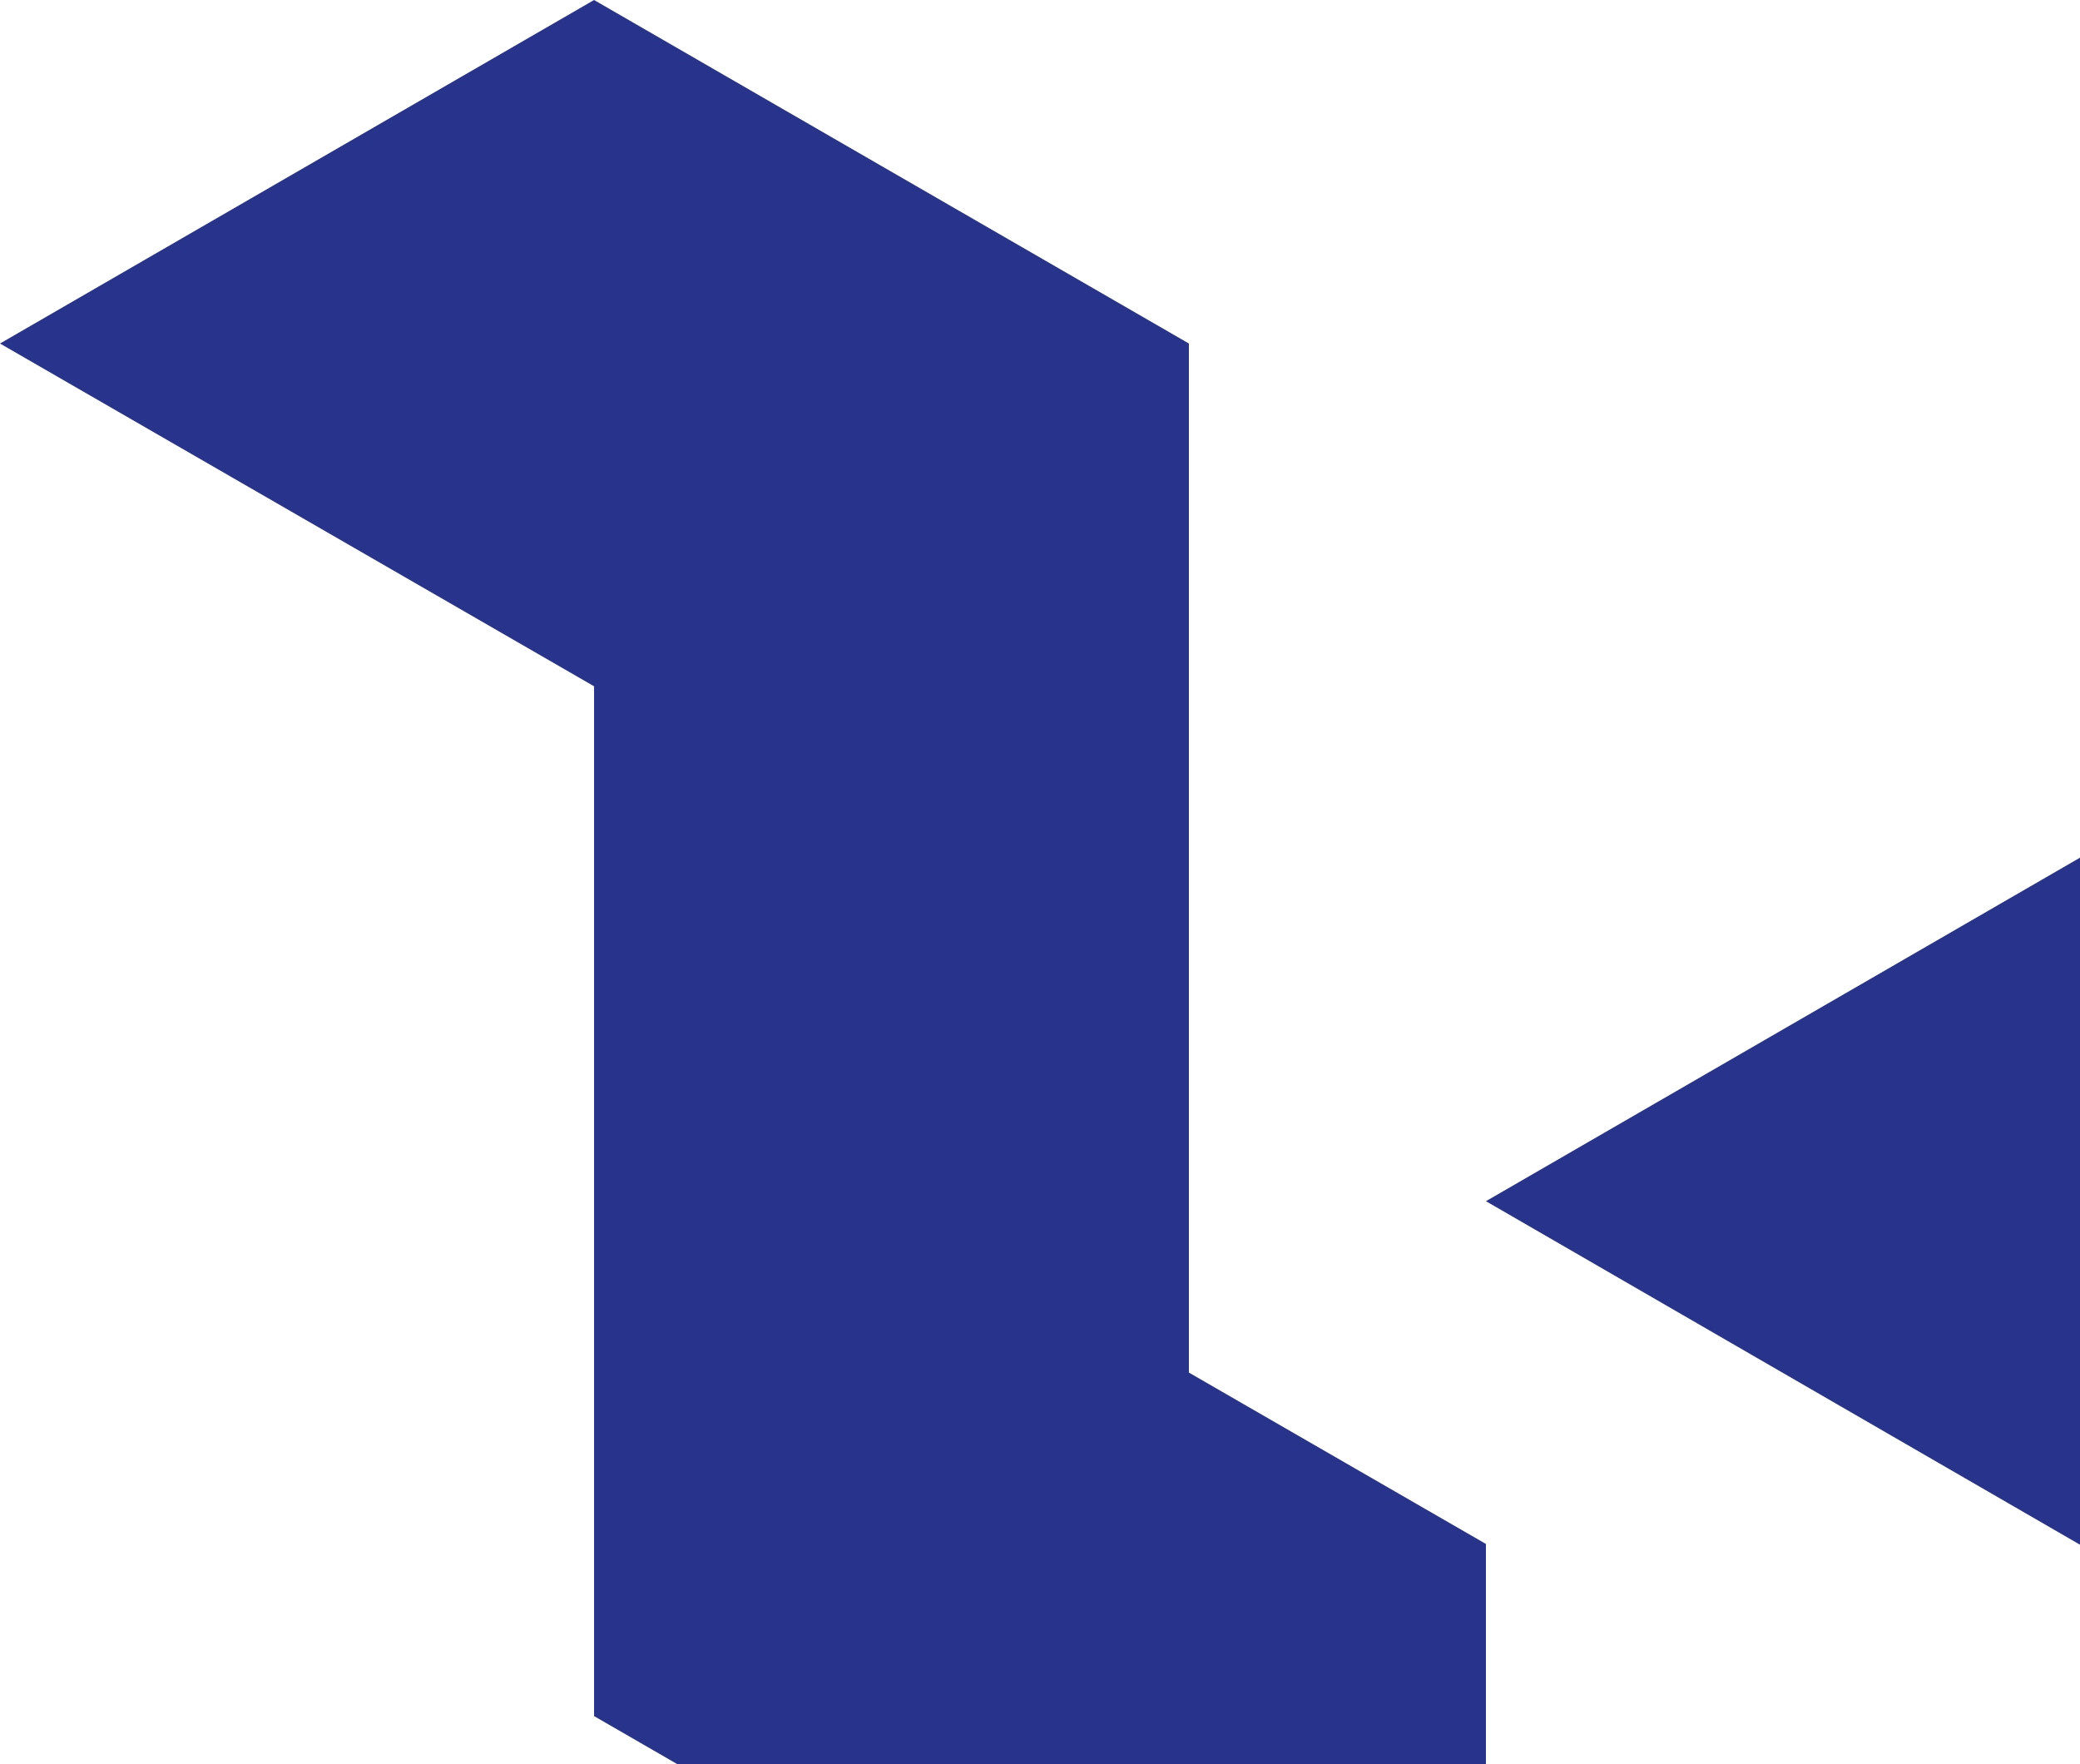
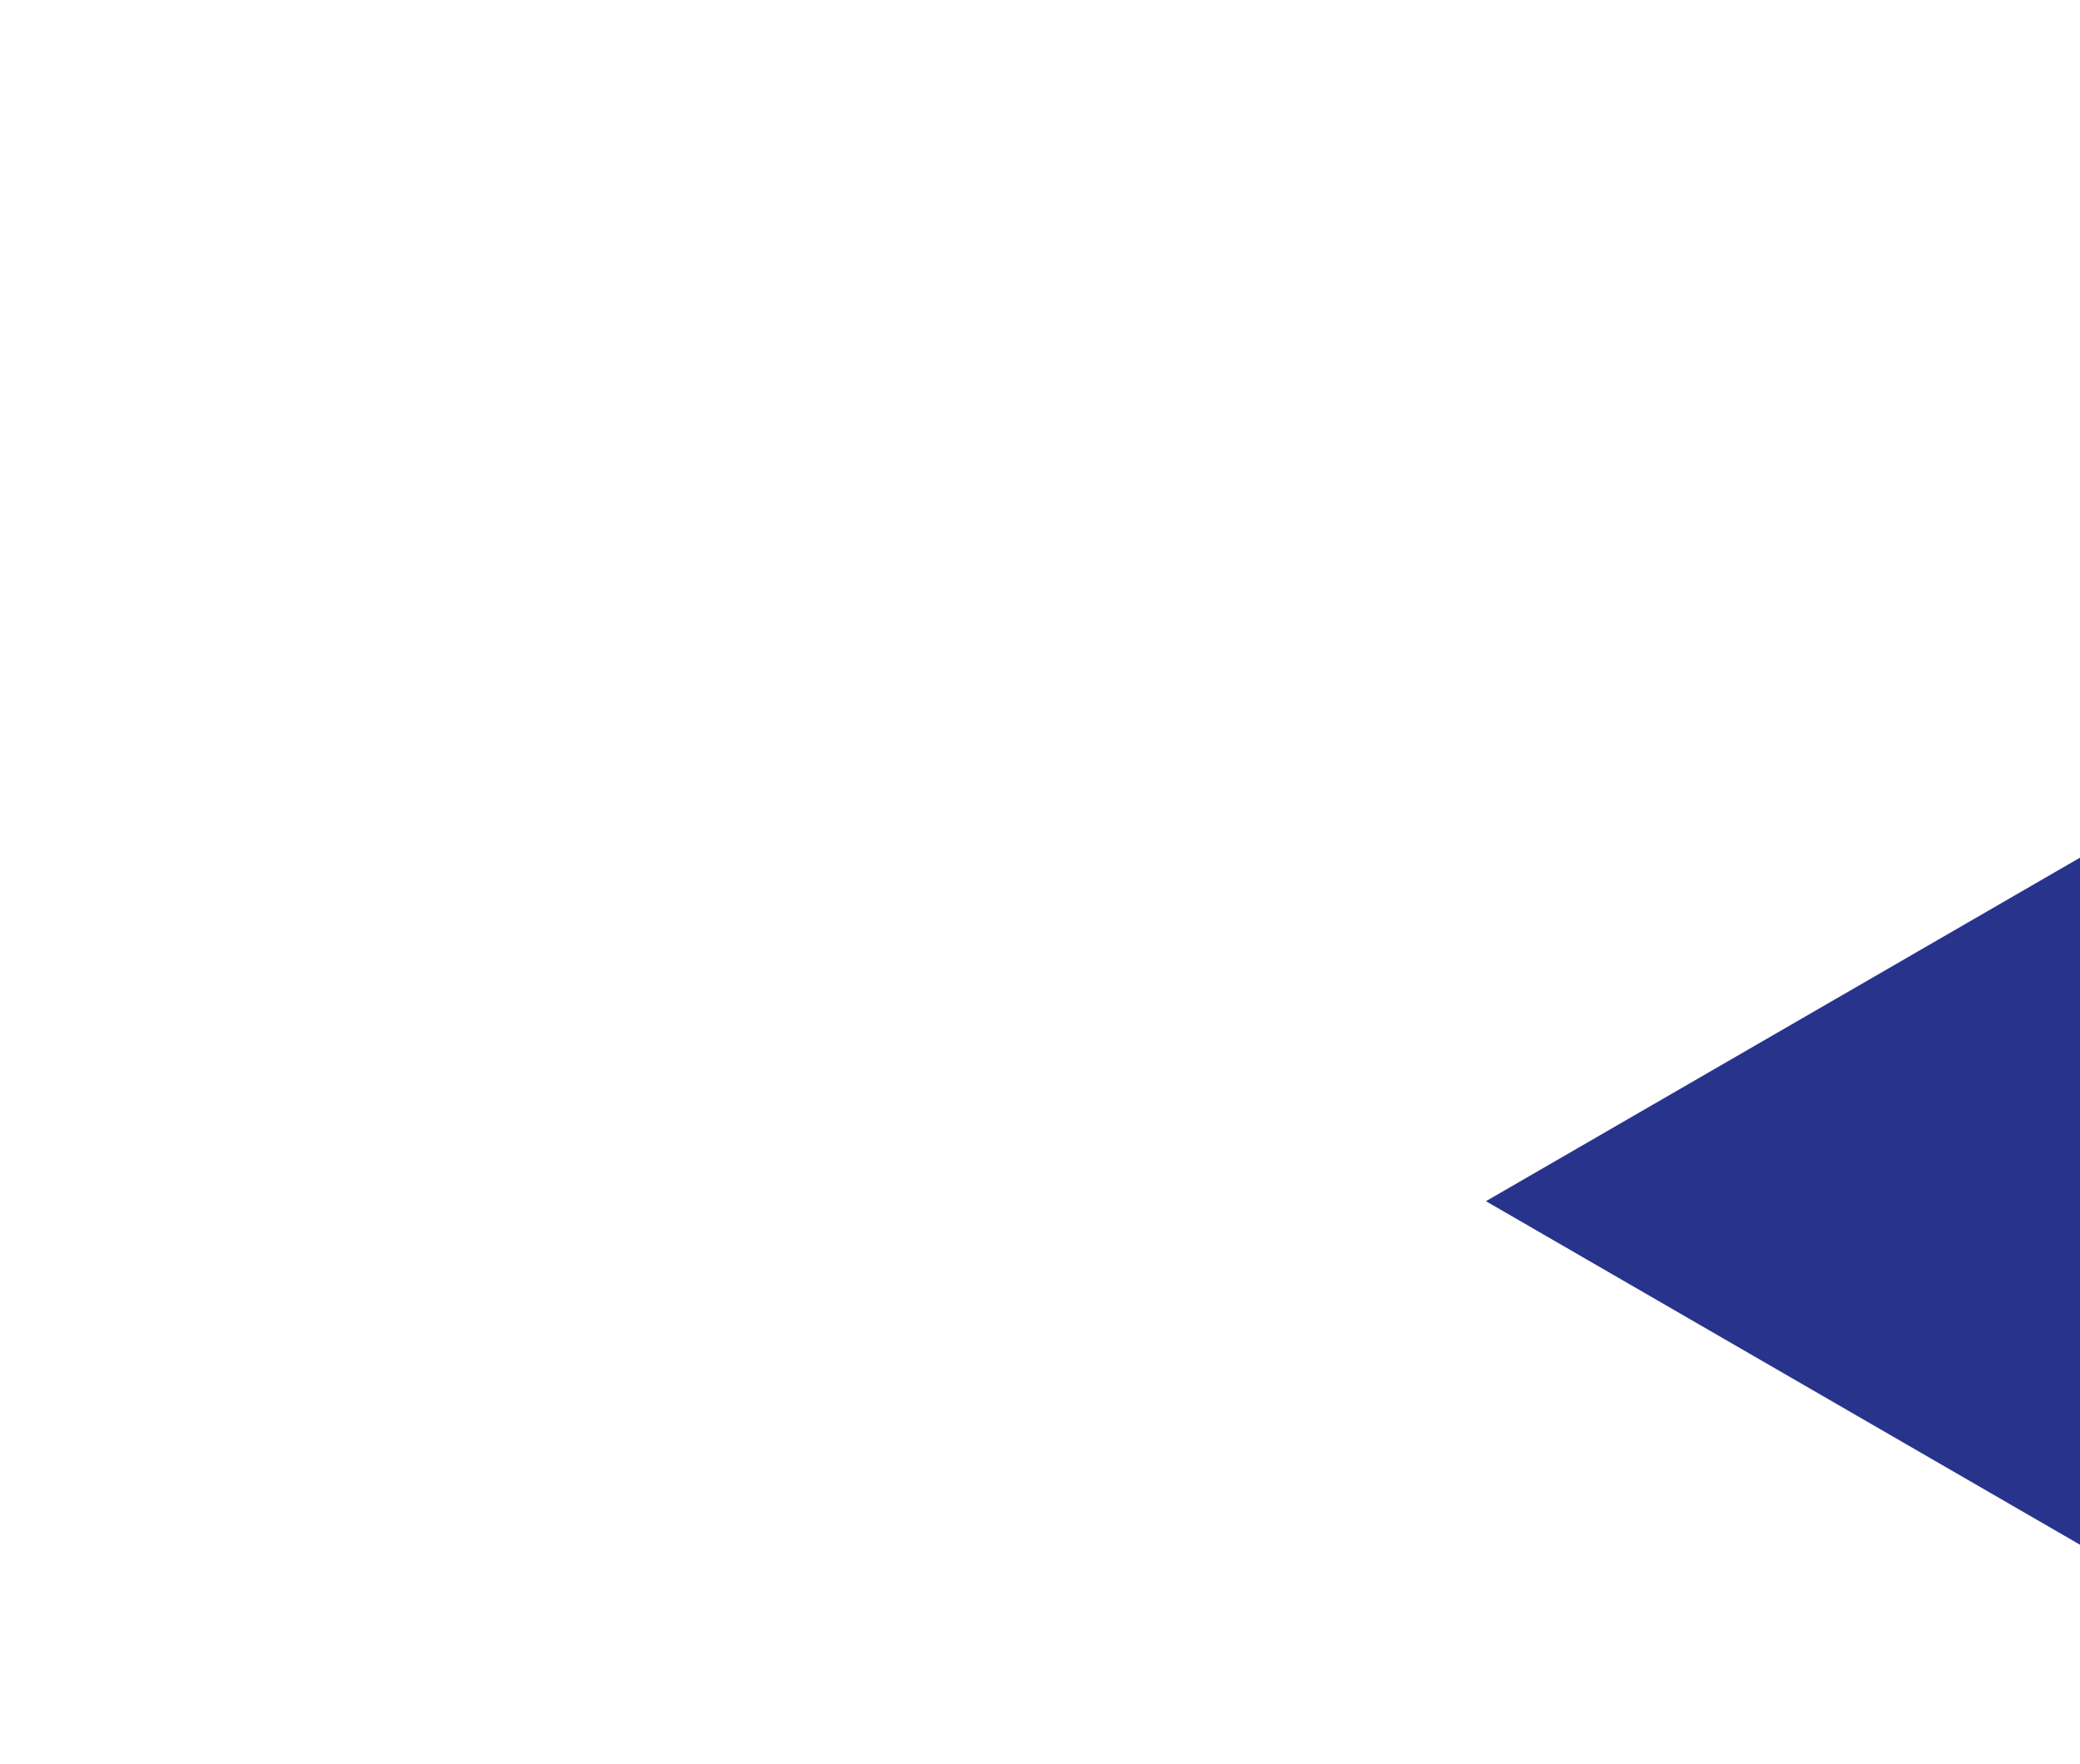
<svg xmlns="http://www.w3.org/2000/svg" id="Layer_1" data-name="Layer 1" version="1.1" viewBox="0 0 273.1 231.6">
  <defs>
    <style>
      .cls-1 {
        fill: #28348b;
        stroke-width: 0px;
      }
    </style>
  </defs>
-   <polygon class="cls-1" points="0 45.1 78 90.1 78 225.3 195.1 292.9 195.1 292.9 195.1 202.7 156.1 180.2 156.1 45.1 78 0 0 45.1" />
  <polygon class="cls-1" points="195.1 157.7 273.1 202.8 351.2 157.7 273.1 112.6 195.1 157.7" />
</svg>